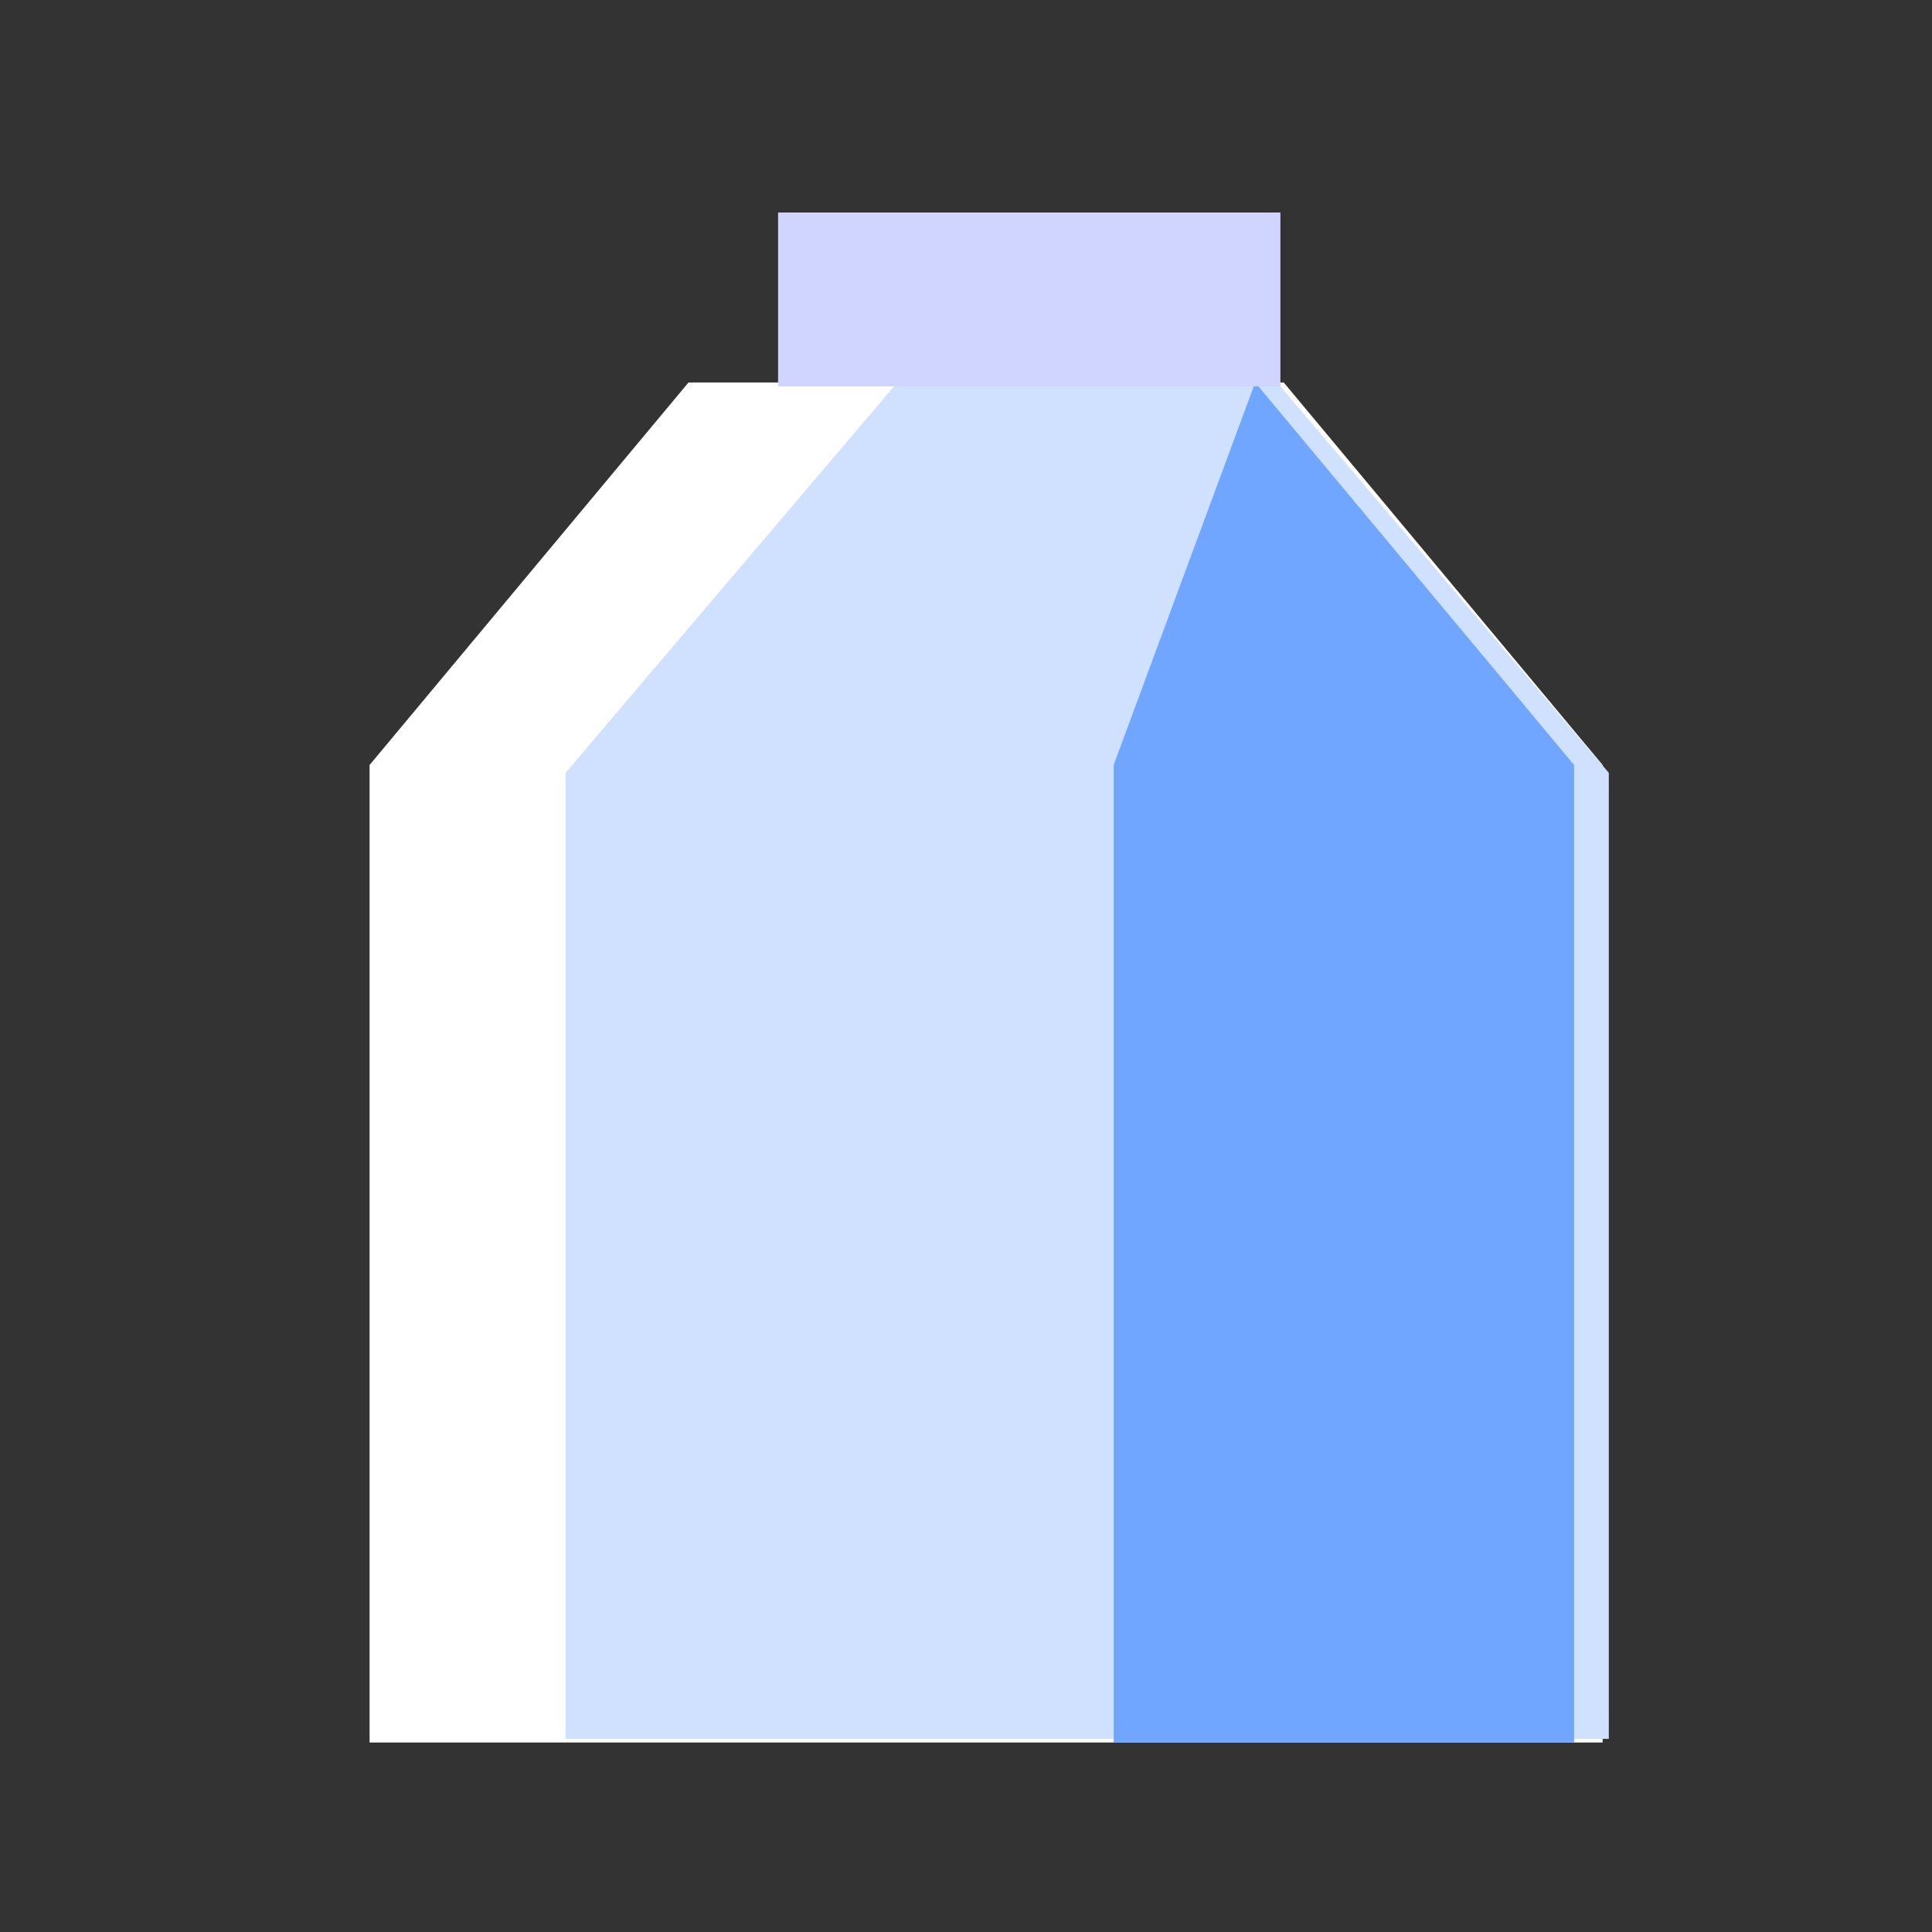
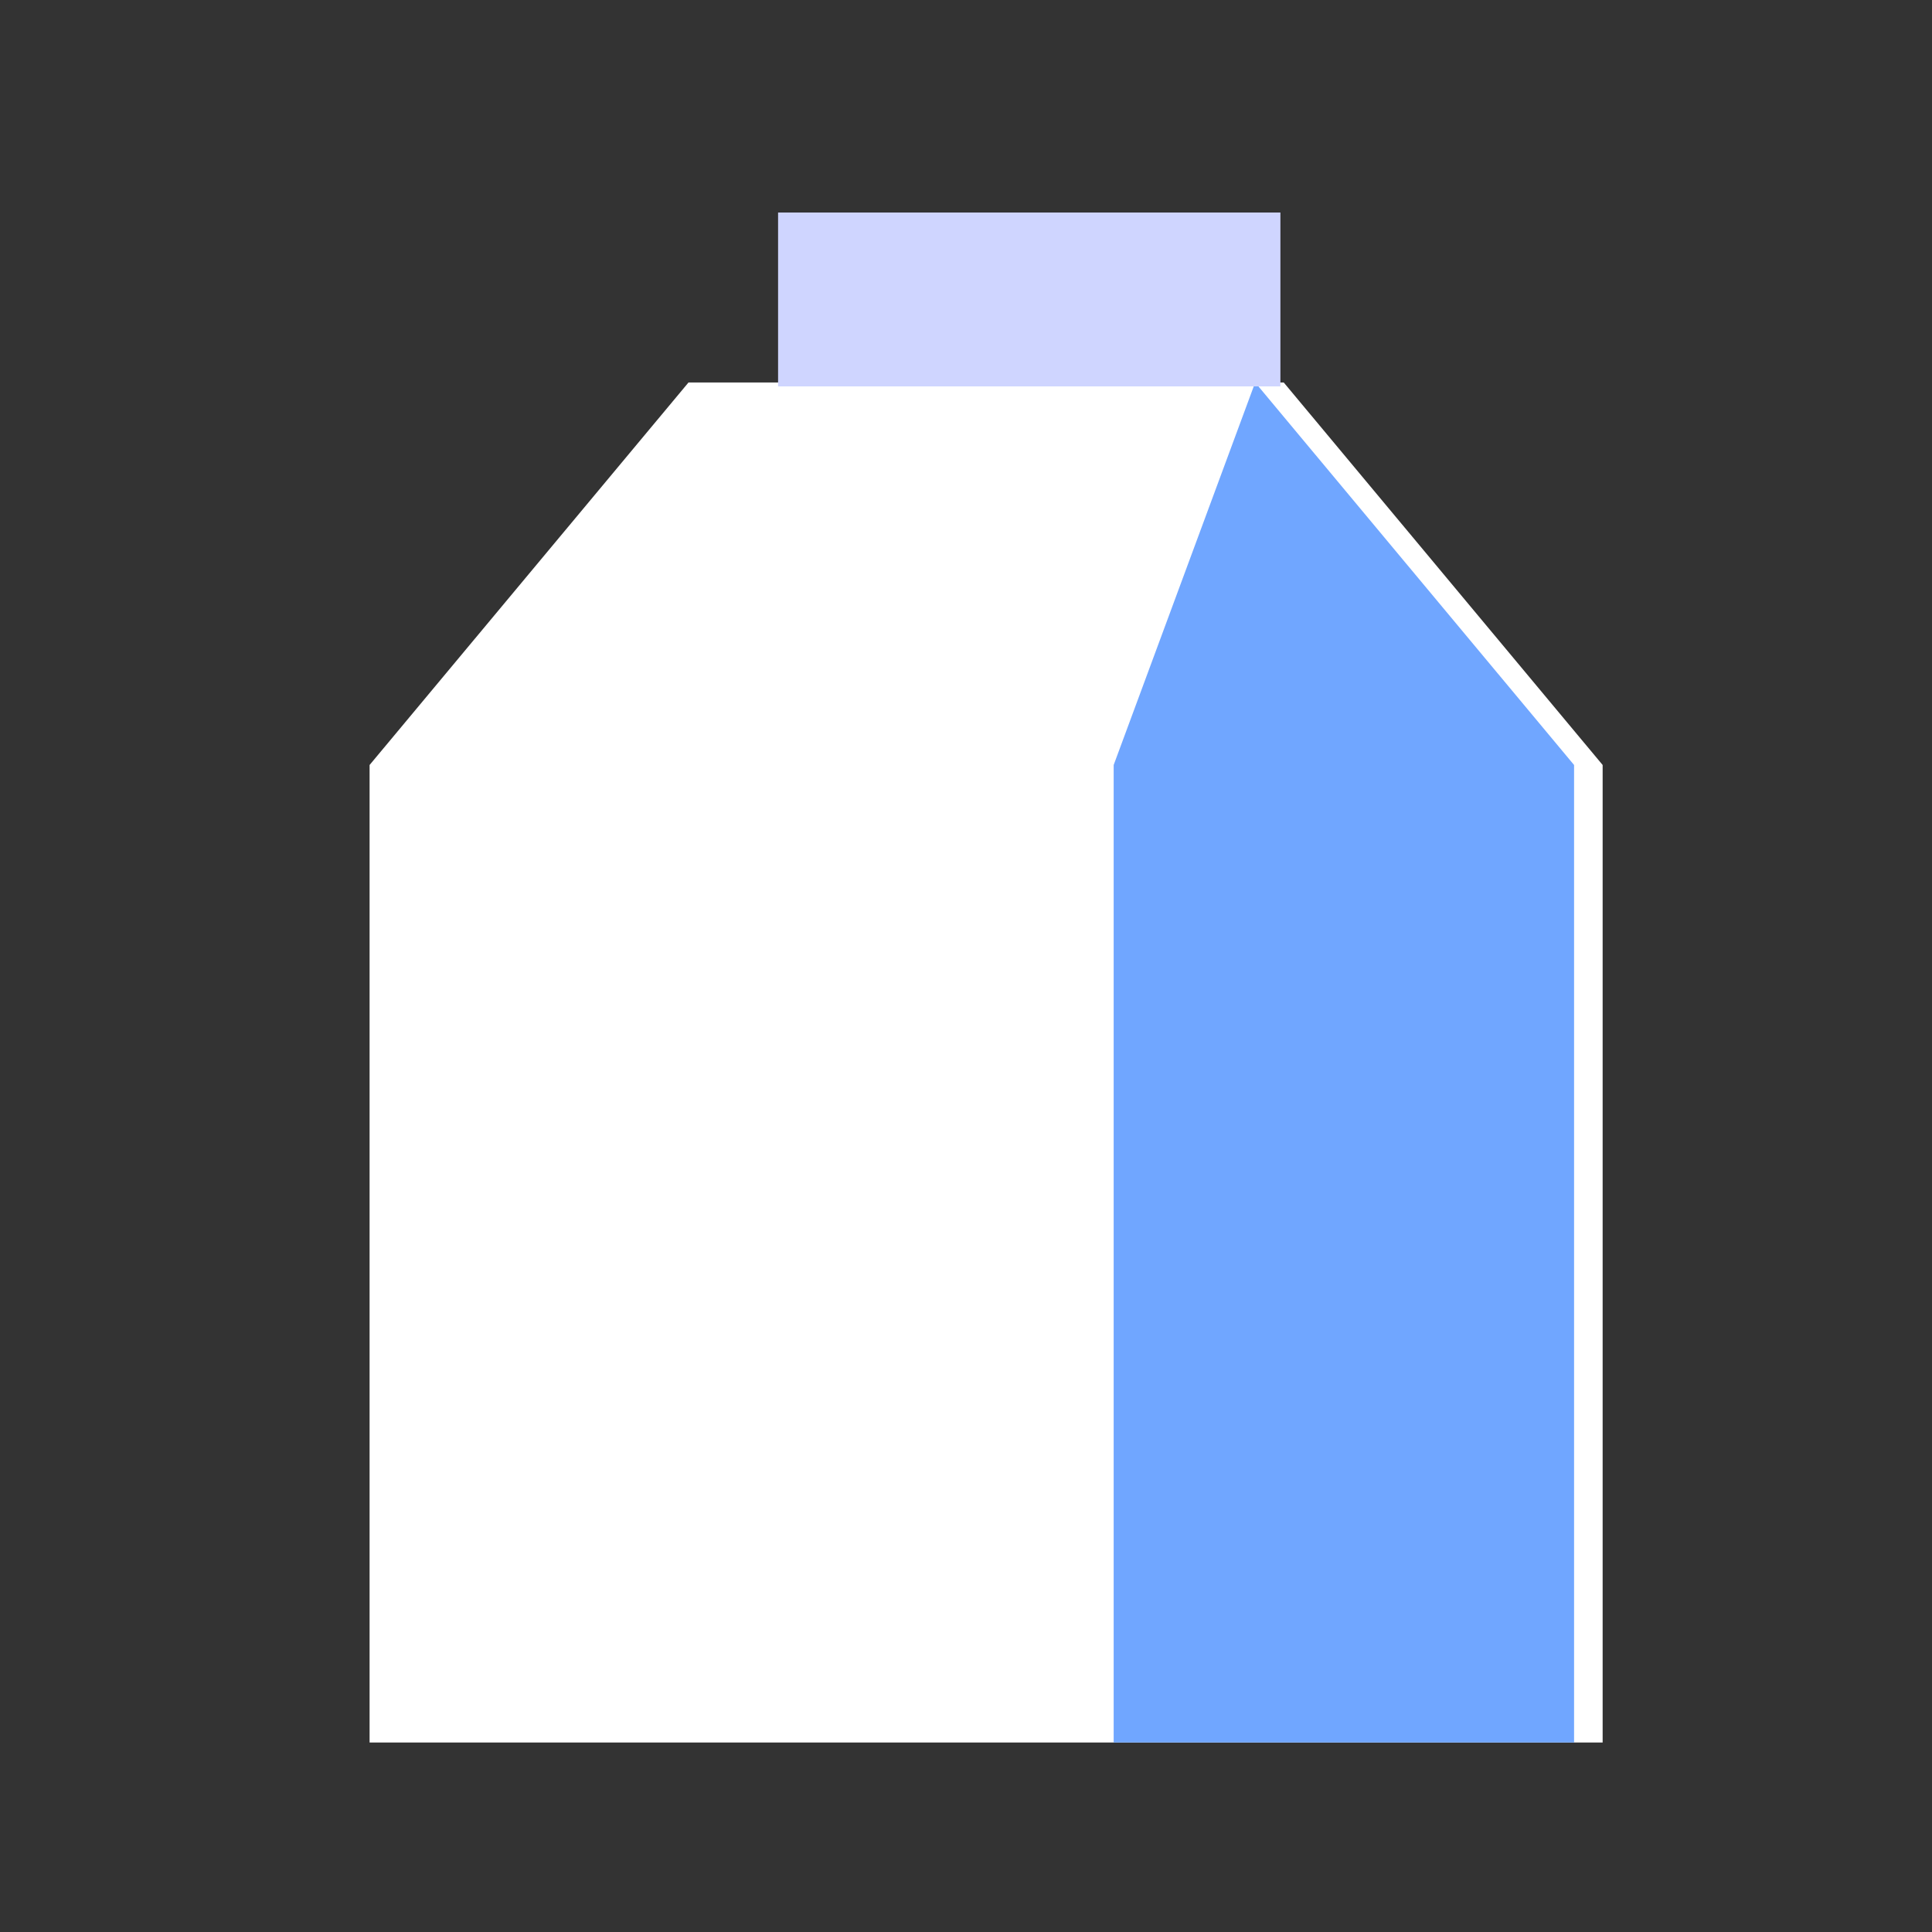
<svg xmlns="http://www.w3.org/2000/svg" width="800px" height="800px" viewBox="0 0 1024 1024" class="icon" version="1.1">
  <rect x="0" y="0" width="1024" height="1024" fill="#333333" stroke="none" />
  <path d="M364.91 202.73h315.5l169.02 202.73v518.1H195.89v-518.1l169.02-202.73z" fill="#FFFFFF" />
-   <path d="M473.83 204.81h204.8l174.08 204.81v512.01H299.76V409.62l174.07-204.81z" fill="#D0E0FF" />
  <path d="M665.27 202.73l169.02 202.73v518.1H590.27v-518.1l75-202.73z" fill="#70A6FF" />
-   <path d="M504.55 399.37h358.4v30.72h-358.4z" fill="" />
  <path d="M873.19 942.12H176.88v-540L362 184.33h326.1l185.09 217.76z m-655.35-41h614.39v-484L669.16 225.29H380.91L217.84 417.14z" fill="" />
  <path d="M412.4 112.64h266.24v92.16H412.4z" fill="#CFD5FF" />
-   <path d="M699.11 225.29H330.48V92.17h368.63z m-327.68-41h286.72v-51.2H371.44z" fill="" />
  <path d="M484.07 798.75a20.48 20.48 0 0 1-20.48-20.48V403.38a20.48 20.48 0 0 1 5.08-13.5l174.08-198.57a20.48 20.48 0 1 1 30.8 27l-169 192.77v367.19a20.48 20.48 0 0 1-20.48 20.48zM484.07 829.47A20.48 20.48 0 0 1 504.55 850v71.68a20.48 20.48 0 0 1-20.48 20.48 20.48 20.48 0 0 1-20.48-20.48V850a20.48 20.48 0 0 1 20.48-20.53z" fill="" />
-   <path d="M197.36 399.37H463.6v30.72H197.36z" fill="" />
  <path d="M364.85 347.6c-11.91 0-21.79-4.12-28.39-12-8.21-9.78-9.83-23.57-4.57-38.83 4.64-13.46 14.31-26.84 27.24-37.69s27.79-18 41.84-20.28c15.94-2.53 29.24 1.46 37.45 11.24 8.21 9.78 9.83 23.57 4.57 38.83-4.64 13.46-14.31 26.84-27.24 37.69s-27.79 18-41.84 20.28a57.81 57.81 0 0 1-9.06 0.76z m45.06-89a36.61 36.61 0 0 0-5.71 0.48c-10.29 1.64-21.92 7.37-31.89 15.74s-17.64 18.82-21 28.67c-2.79 8.08-2.46 15 0.89 19s10.11 5.52 18.55 4.18c10.29-1.63 21.92-7.37 31.89-15.74s17.64-18.82 21-28.67c2.79-8.08 2.46-15-0.89-19-2.56-3.09-7.1-4.69-12.84-4.69z" fill="" />
-   <path d="M387.52 370.07c-11.65 0-21.8-3.9-28.54-11.93-0.44-0.49-2.51-2.46-4.33-4.2-3.21-3.07-7.6-7.26-12-11.82l14.65-14.31c4.2 4.3 8.45 8.36 11.55 11.32 3.36 3.21 4.89 4.68 5.86 5.84 7.16 8.53 29.65 5.88 50.46-11.58 10-8.37 17.65-18.82 21.05-28.67 2.77-8 2.47-14.9-0.82-18.9-0.46-0.48-2-1.87-3.18-3a187.49 187.49 0 0 1-17.7-18l15.82-13a167.69 167.69 0 0 0 15.75 16 58.29 58.29 0 0 1 4.94 4.81c8.21 9.78 9.83 23.57 4.56 38.83-4.64 13.45-14.32 26.84-27.25 37.68-16.51 13.75-35.04 20.93-50.82 20.93z" fill="" />
</svg>